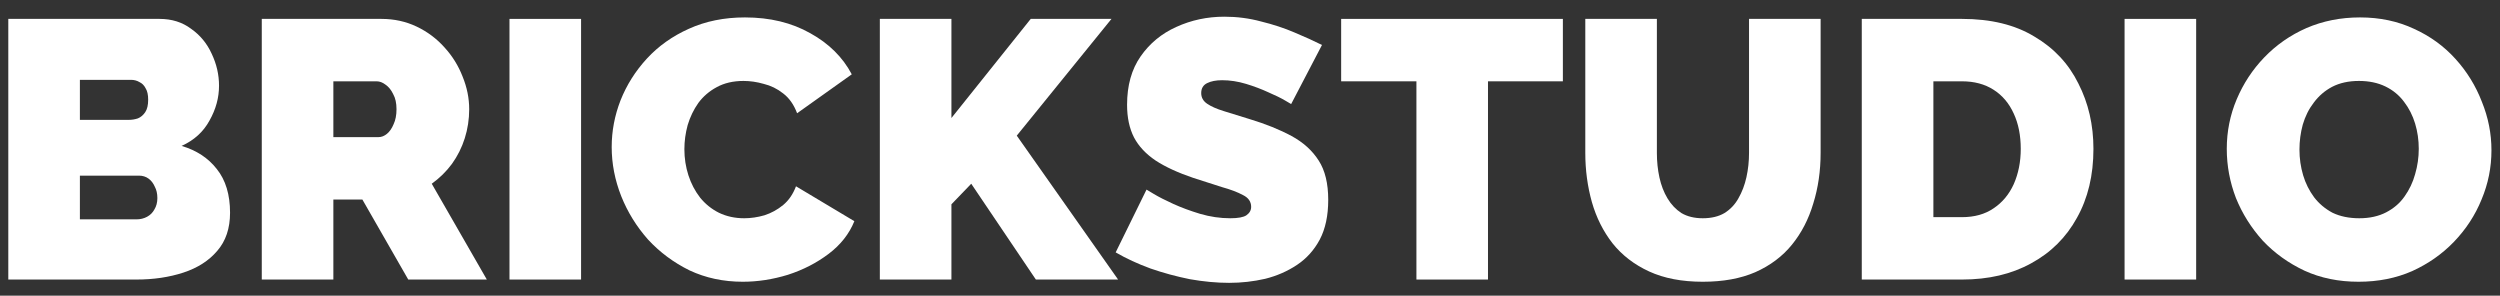
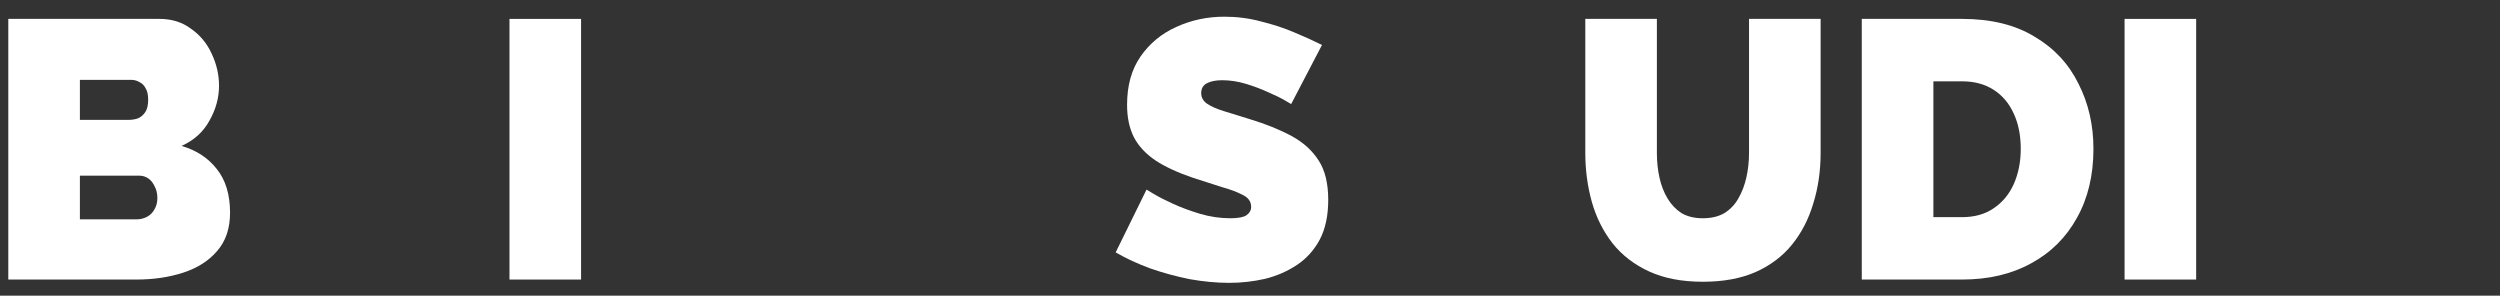
<svg xmlns="http://www.w3.org/2000/svg" width="93" height="11" viewBox="0 0 93 11" fill="none">
  <rect x="0" y="0" width="93" height="11" fill="#333333" stroke="none" />
-   <path d="M87.739 10.481C87.001 10.481 86.332 10.345 85.731 10.071C85.13 9.789 84.611 9.416 84.174 8.952C83.746 8.478 83.414 7.95 83.177 7.367C82.95 6.776 82.836 6.166 82.836 5.537C82.836 4.891 82.959 4.277 83.205 3.694C83.451 3.111 83.792 2.592 84.229 2.137C84.675 1.673 85.198 1.308 85.799 1.044C86.409 0.78 87.074 0.648 87.793 0.648C88.531 0.648 89.2 0.79 89.801 1.072C90.402 1.345 90.916 1.718 91.344 2.192C91.772 2.665 92.1 3.198 92.327 3.789C92.564 4.372 92.682 4.973 92.682 5.592C92.682 6.229 92.559 6.839 92.314 7.422C92.077 8.005 91.735 8.528 91.289 8.993C90.852 9.448 90.333 9.812 89.733 10.085C89.132 10.349 88.467 10.481 87.739 10.481ZM85.54 5.565C85.54 5.893 85.585 6.211 85.677 6.521C85.767 6.821 85.904 7.094 86.086 7.34C86.268 7.577 86.496 7.768 86.769 7.914C87.051 8.05 87.384 8.119 87.766 8.119C88.148 8.119 88.481 8.046 88.763 7.9C89.045 7.754 89.273 7.559 89.446 7.313C89.628 7.058 89.76 6.78 89.842 6.48C89.933 6.17 89.978 5.856 89.978 5.537C89.978 5.21 89.933 4.896 89.842 4.595C89.751 4.295 89.614 4.026 89.432 3.789C89.25 3.544 89.018 3.352 88.736 3.216C88.453 3.079 88.126 3.011 87.752 3.011C87.37 3.011 87.038 3.084 86.755 3.23C86.482 3.375 86.255 3.571 86.073 3.817C85.89 4.053 85.754 4.327 85.663 4.636C85.581 4.937 85.54 5.246 85.54 5.565Z" fill="white" />
  <path d="M79.034 10.399V0.703H81.697V10.399H79.034Z" fill="white" />
  <path d="M69.258 10.399V0.703H72.987C74.061 0.703 74.958 0.922 75.677 1.359C76.406 1.787 76.952 2.369 77.316 3.107C77.689 3.835 77.876 4.645 77.876 5.538C77.876 6.521 77.671 7.377 77.261 8.105C76.861 8.833 76.292 9.398 75.554 9.798C74.826 10.199 73.97 10.399 72.987 10.399H69.258ZM75.172 5.538C75.172 5.037 75.085 4.6 74.912 4.227C74.739 3.844 74.489 3.548 74.161 3.339C73.834 3.129 73.442 3.025 72.987 3.025H71.922V8.078H72.987C73.451 8.078 73.843 7.968 74.161 7.75C74.489 7.531 74.739 7.231 74.912 6.849C75.085 6.457 75.172 6.02 75.172 5.538Z" fill="white" />
  <path d="M63.343 10.481C62.569 10.481 61.904 10.354 61.349 10.099C60.794 9.844 60.338 9.493 59.983 9.047C59.637 8.601 59.382 8.091 59.218 7.518C59.055 6.935 58.973 6.325 58.973 5.688V0.703H61.636V5.688C61.636 6.006 61.667 6.311 61.731 6.603C61.795 6.894 61.895 7.154 62.032 7.381C62.168 7.609 62.341 7.791 62.551 7.927C62.769 8.055 63.033 8.119 63.343 8.119C63.661 8.119 63.93 8.055 64.148 7.927C64.367 7.791 64.54 7.609 64.667 7.381C64.804 7.144 64.904 6.88 64.968 6.589C65.032 6.298 65.064 5.997 65.064 5.688V0.703H67.727V5.688C67.727 6.361 67.635 6.99 67.453 7.572C67.28 8.155 67.016 8.665 66.661 9.102C66.306 9.539 65.851 9.88 65.296 10.126C64.749 10.363 64.098 10.481 63.343 10.481Z" fill="white" />
-   <path d="M58.139 3.025H55.353V10.399H52.691V3.025H49.891V0.703H58.139V3.025Z" fill="white" />
  <path d="M48.031 3.871C48.031 3.871 47.954 3.826 47.799 3.735C47.644 3.644 47.44 3.544 47.184 3.434C46.93 3.316 46.652 3.211 46.352 3.12C46.051 3.029 45.755 2.984 45.464 2.984C45.236 2.984 45.05 3.02 44.904 3.093C44.758 3.166 44.685 3.289 44.685 3.462C44.685 3.626 44.758 3.758 44.904 3.858C45.05 3.958 45.254 4.049 45.518 4.131C45.792 4.213 46.115 4.313 46.488 4.431C47.089 4.613 47.608 4.823 48.045 5.059C48.482 5.296 48.819 5.601 49.056 5.974C49.292 6.339 49.41 6.826 49.41 7.436C49.41 8.018 49.306 8.51 49.096 8.911C48.887 9.302 48.605 9.616 48.25 9.853C47.895 10.09 47.499 10.263 47.062 10.372C46.625 10.472 46.178 10.522 45.723 10.522C45.259 10.522 44.772 10.476 44.262 10.386C43.761 10.285 43.274 10.153 42.801 9.989C42.327 9.816 41.895 9.616 41.503 9.389L42.651 7.053C42.651 7.053 42.742 7.108 42.924 7.217C43.106 7.326 43.347 7.449 43.648 7.586C43.948 7.722 44.28 7.845 44.644 7.955C45.018 8.064 45.391 8.119 45.764 8.119C46.056 8.119 46.256 8.082 46.365 8.009C46.483 7.927 46.543 7.823 46.543 7.695C46.543 7.504 46.443 7.358 46.242 7.258C46.042 7.149 45.778 7.049 45.45 6.958C45.132 6.858 44.776 6.744 44.385 6.616C43.821 6.425 43.356 6.211 42.992 5.974C42.628 5.729 42.359 5.442 42.186 5.114C42.013 4.777 41.927 4.372 41.927 3.899C41.927 3.179 42.095 2.579 42.432 2.096C42.769 1.613 43.211 1.249 43.757 1.003C44.312 0.749 44.908 0.621 45.546 0.621C46.019 0.621 46.474 0.68 46.911 0.799C47.358 0.908 47.772 1.044 48.154 1.208C48.546 1.372 48.887 1.527 49.178 1.673L48.031 3.871Z" fill="white" />
-   <path d="M32.73 10.399V0.703H35.393V4.39L38.343 0.703H41.347L37.824 5.046L41.593 10.399H38.534L36.13 6.835L35.393 7.6V10.399H32.73Z" fill="white" />
-   <path d="M22.755 5.469C22.755 4.877 22.864 4.299 23.083 3.735C23.311 3.161 23.638 2.642 24.066 2.178C24.494 1.714 25.013 1.345 25.623 1.072C26.242 0.79 26.939 0.648 27.712 0.648C28.641 0.648 29.451 0.844 30.143 1.236C30.835 1.618 31.35 2.128 31.686 2.765L29.652 4.213C29.533 3.894 29.36 3.648 29.133 3.475C28.914 3.302 28.673 3.184 28.409 3.12C28.154 3.047 27.904 3.011 27.658 3.011C27.275 3.011 26.943 3.088 26.661 3.243C26.388 3.389 26.16 3.585 25.978 3.83C25.805 4.076 25.673 4.349 25.582 4.65C25.5 4.95 25.459 5.251 25.459 5.551C25.459 5.888 25.509 6.211 25.609 6.521C25.709 6.83 25.855 7.108 26.046 7.354C26.238 7.59 26.47 7.777 26.743 7.914C27.025 8.05 27.339 8.119 27.685 8.119C27.931 8.119 28.181 8.082 28.436 8.009C28.691 7.927 28.923 7.8 29.133 7.627C29.342 7.454 29.501 7.222 29.611 6.93L31.782 8.228C31.591 8.701 31.272 9.106 30.826 9.443C30.38 9.78 29.875 10.04 29.31 10.222C28.746 10.395 28.186 10.481 27.631 10.481C26.911 10.481 26.251 10.34 25.65 10.058C25.058 9.766 24.544 9.384 24.107 8.911C23.679 8.428 23.347 7.891 23.11 7.299C22.873 6.698 22.755 6.088 22.755 5.469Z" fill="white" />
  <path d="M18.953 10.399V0.703H21.616V10.399H18.953Z" fill="white" />
-   <path d="M9.738 10.399V0.703H14.19C14.664 0.703 15.101 0.799 15.501 0.99C15.902 1.181 16.248 1.441 16.539 1.768C16.83 2.087 17.053 2.447 17.208 2.847C17.372 3.248 17.454 3.653 17.454 4.063C17.454 4.436 17.399 4.796 17.29 5.141C17.181 5.487 17.021 5.806 16.812 6.097C16.603 6.38 16.352 6.625 16.061 6.835L18.11 10.399H15.187L13.48 7.422H12.401V10.399H9.738ZM12.401 5.101H14.081C14.19 5.101 14.295 5.06 14.395 4.978C14.495 4.896 14.577 4.777 14.641 4.623C14.714 4.468 14.75 4.281 14.75 4.063C14.75 3.835 14.709 3.648 14.627 3.503C14.554 3.348 14.459 3.23 14.34 3.148C14.231 3.066 14.122 3.025 14.012 3.025H12.401V5.101Z" fill="white" />
  <path d="M8.558 7.914C8.558 8.496 8.398 8.97 8.08 9.334C7.77 9.698 7.351 9.967 6.823 10.14C6.295 10.313 5.713 10.399 5.075 10.399H0.309V0.703H5.936C6.391 0.703 6.782 0.826 7.11 1.072C7.447 1.309 7.702 1.618 7.875 2C8.057 2.383 8.148 2.779 8.148 3.189C8.148 3.635 8.03 4.067 7.793 4.486C7.565 4.905 7.219 5.219 6.755 5.428C7.31 5.592 7.747 5.879 8.066 6.289C8.394 6.698 8.558 7.24 8.558 7.914ZM5.854 7.368C5.854 7.204 5.822 7.063 5.758 6.944C5.703 6.817 5.626 6.717 5.526 6.644C5.426 6.571 5.307 6.534 5.171 6.534H2.972V8.16H5.075C5.221 8.16 5.353 8.128 5.471 8.064C5.59 8 5.681 7.909 5.744 7.791C5.817 7.673 5.854 7.531 5.854 7.368ZM2.972 2.97V4.459H4.788C4.907 4.459 5.021 4.44 5.13 4.404C5.239 4.359 5.33 4.281 5.403 4.172C5.476 4.063 5.512 3.908 5.512 3.708C5.512 3.525 5.48 3.384 5.417 3.284C5.362 3.175 5.285 3.098 5.184 3.052C5.093 2.997 4.989 2.97 4.87 2.97H2.972Z" fill="white" />
</svg>